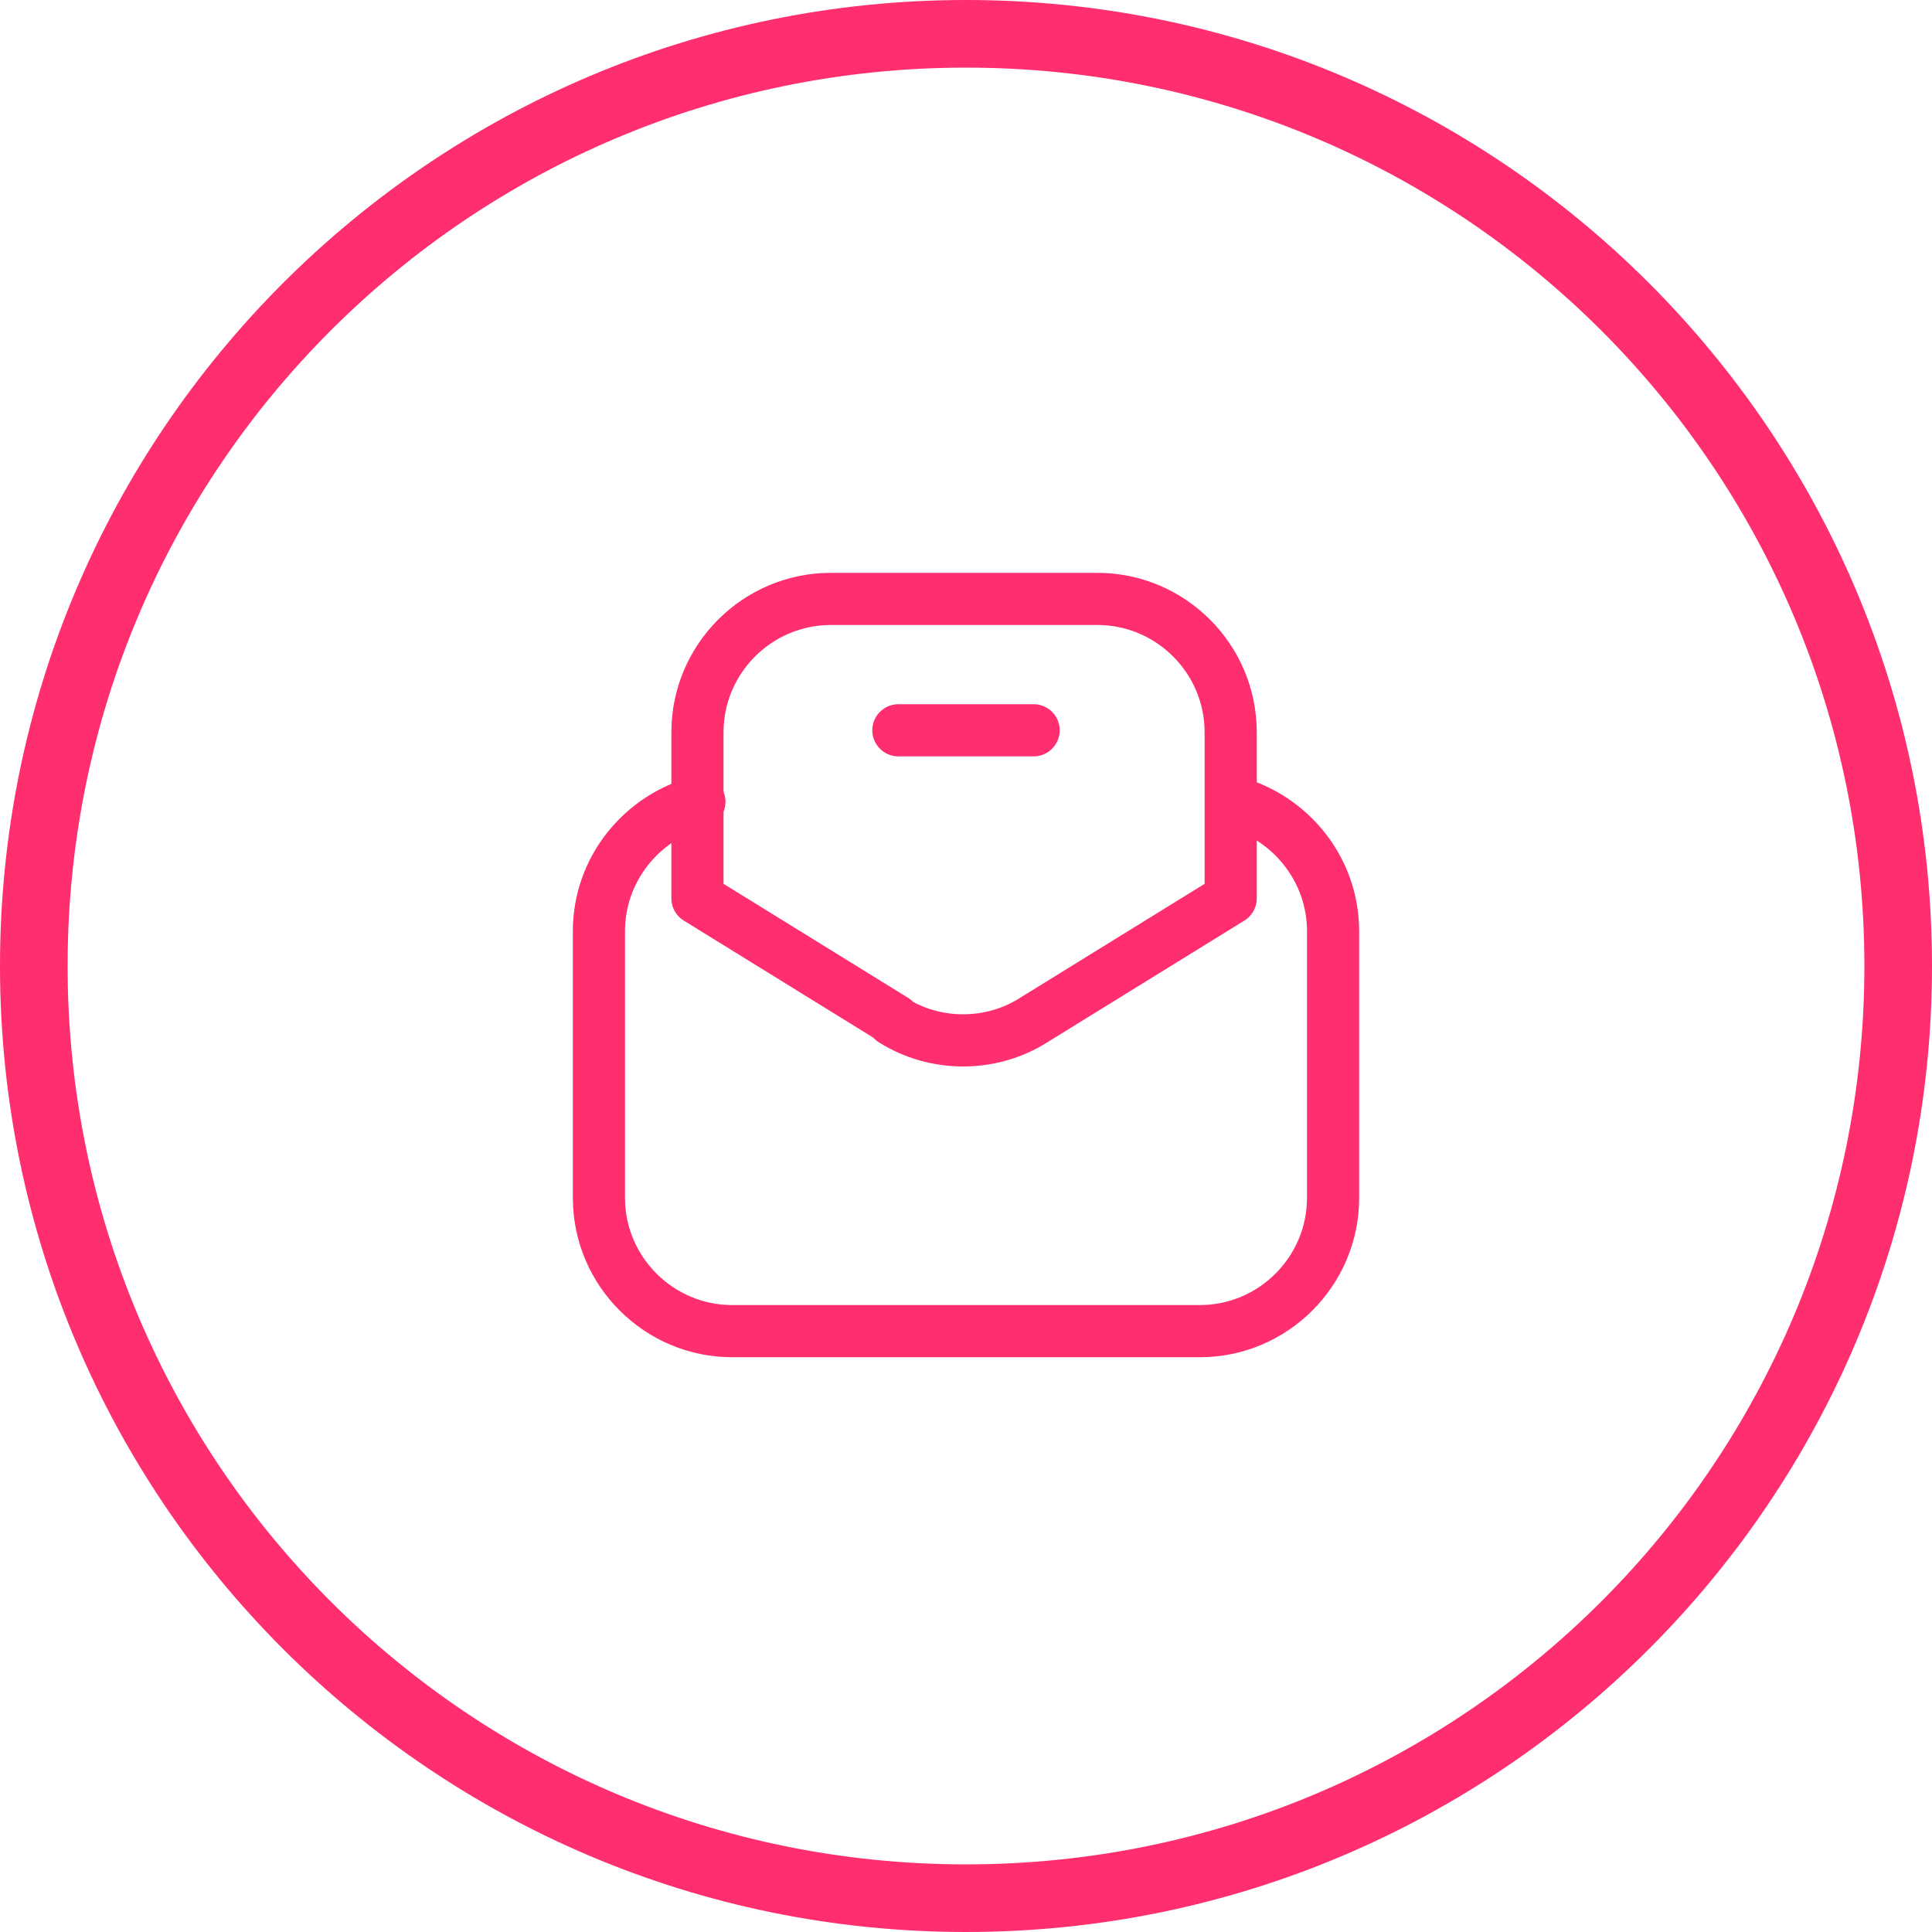
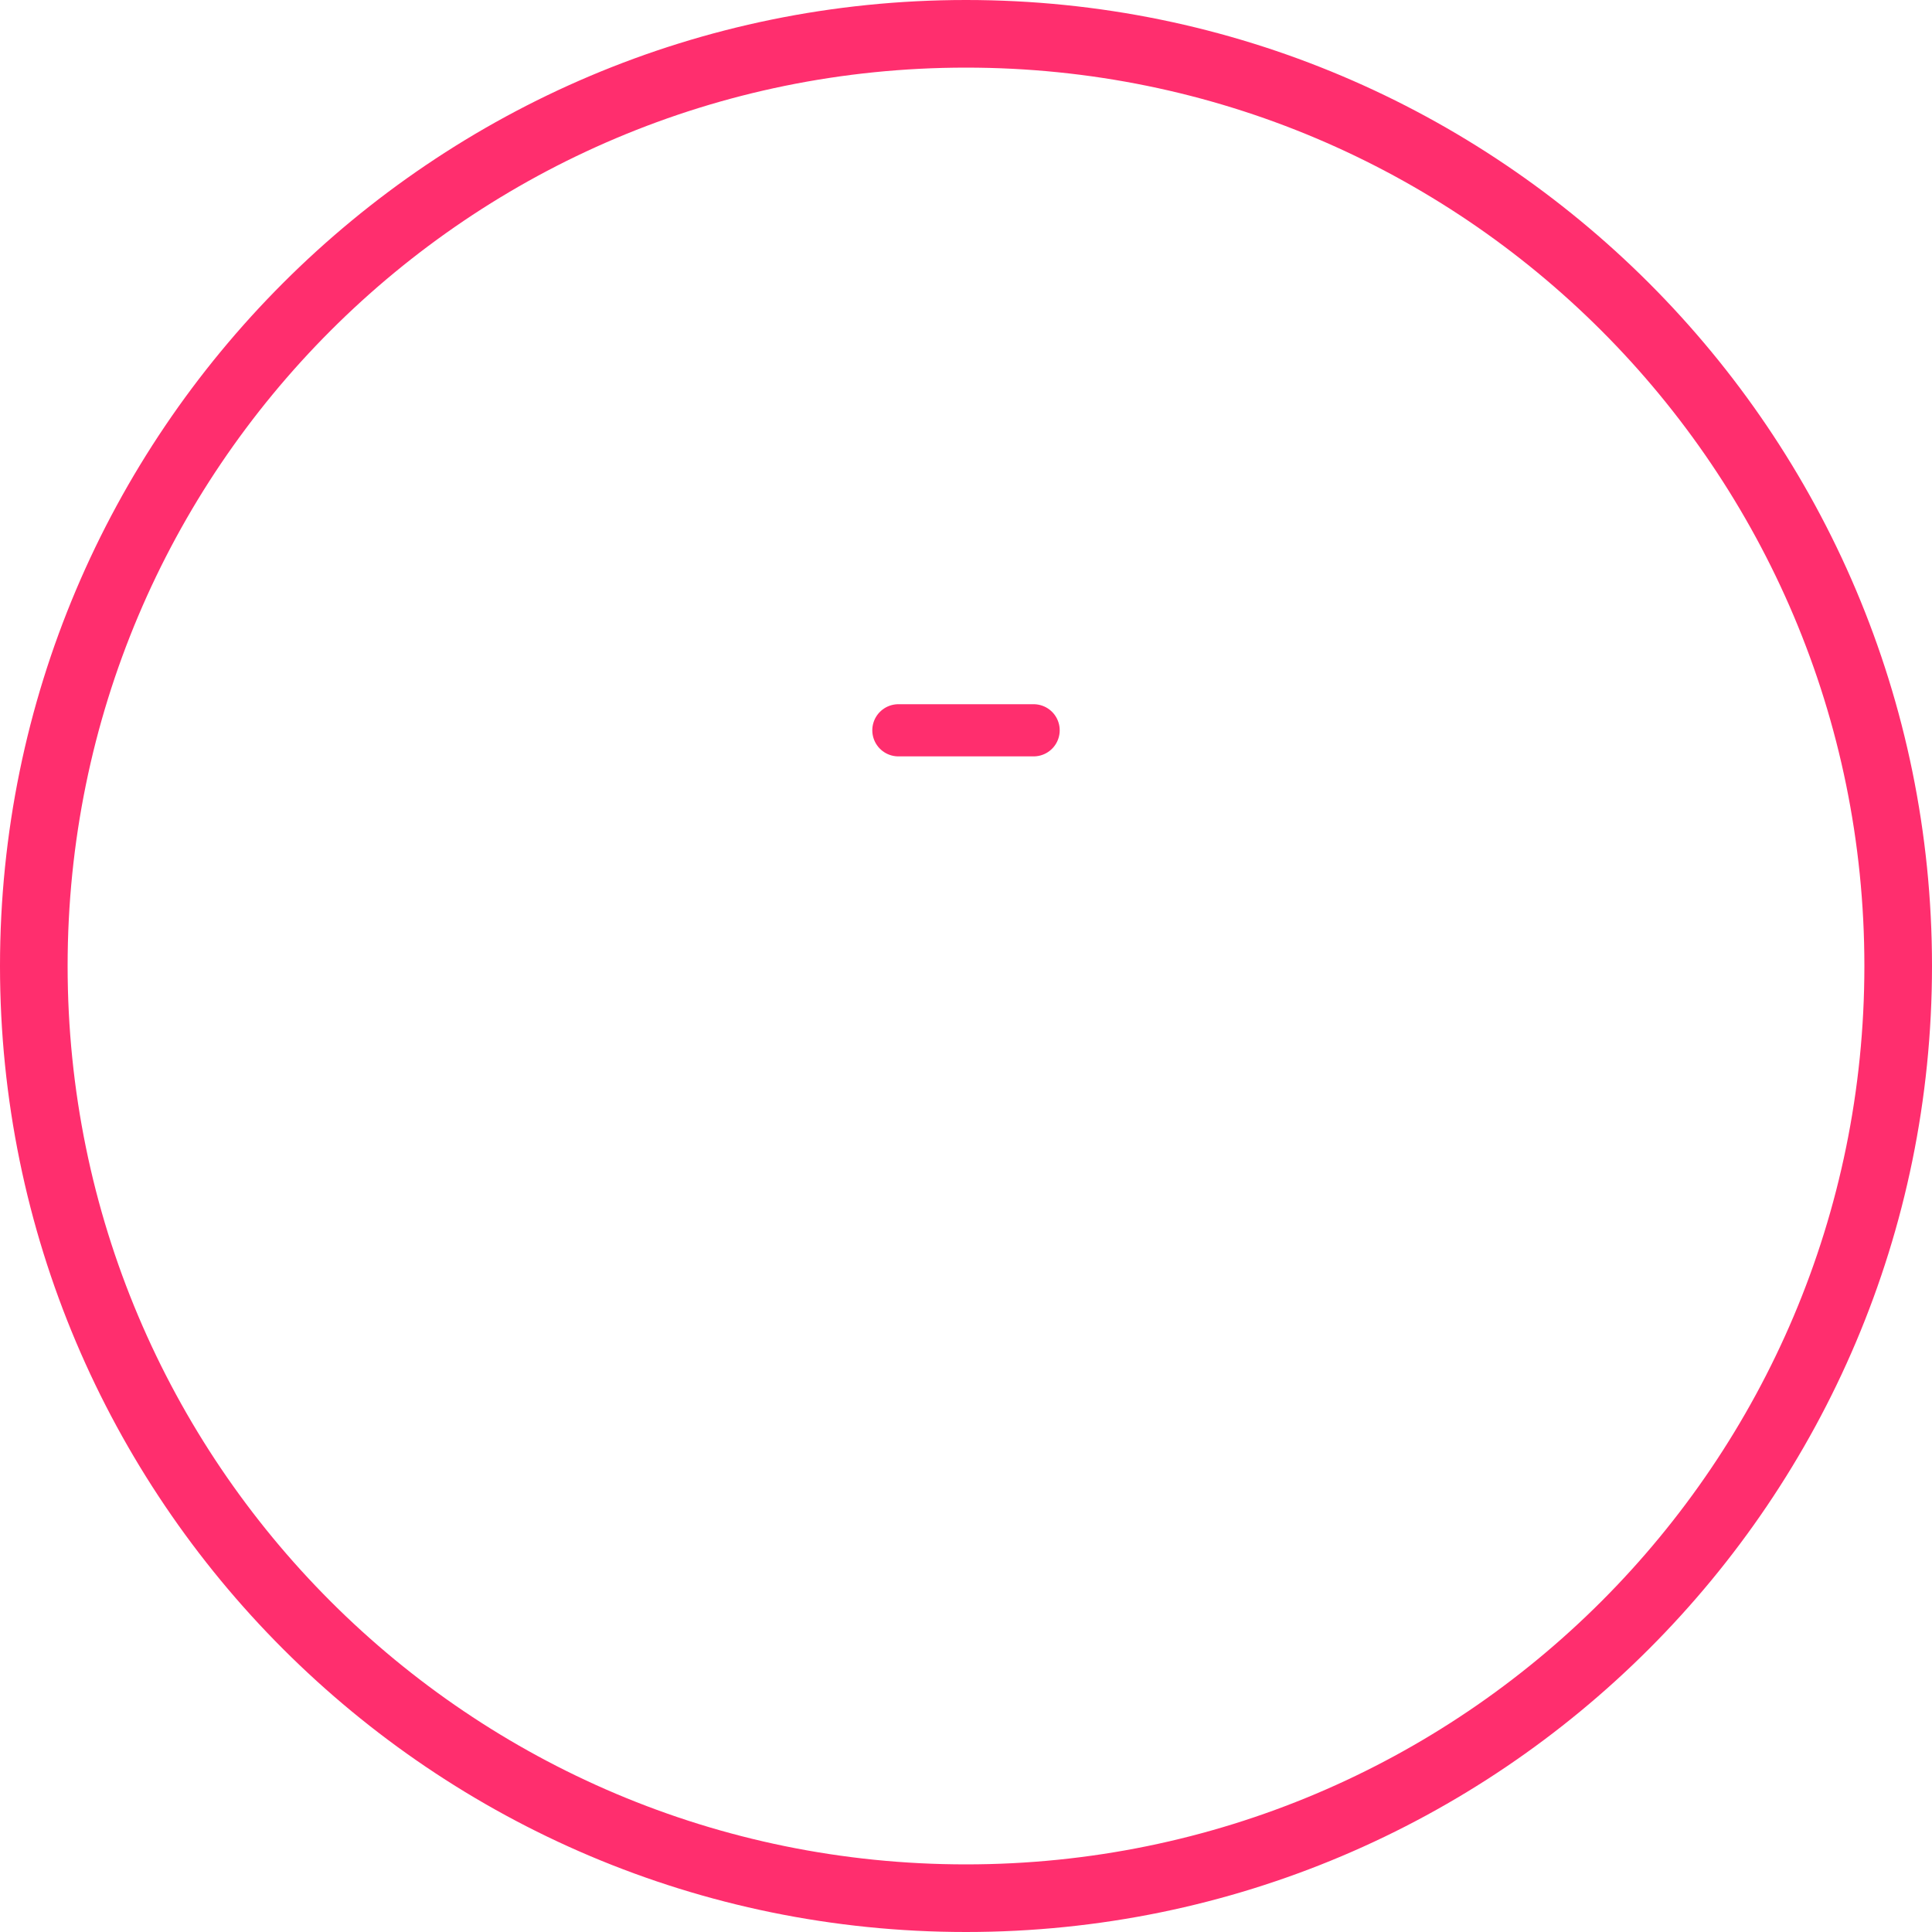
<svg xmlns="http://www.w3.org/2000/svg" id="Vrstva_1" data-name="Vrstva 1" version="1.1" viewBox="0 0 100 100">
  <defs>
    <style>
      .cls-1 {
        fill: #ff2e6e;
        fill-rule: evenodd;
        stroke-width: 0px;
      }

      .cls-2 {
        fill: none;
        stroke: #ff2e6e;
        stroke-linecap: round;
        stroke-linejoin: round;
        stroke-width: 2.7px;
      }
    </style>
  </defs>
  <path class="cls-1" d="M50,0C22.4,0,0,22.4,0,50s22.4,50,50,50,50-22.4,50-50S77.6,0,50,0ZM50,96.5c-25.7,0-46.5-20.8-46.5-46.5S24.3,3.5,50,3.5s46.5,20.8,46.5,46.5-20.8,46.5-46.5,46.5Z" />
  <g>
-     <path class="cls-2" d="M63.8,41.5c3,.8,5.2,3.5,5.2,6.7v13.8c0,3.8-3.1,6.9-6.9,6.9h-24.2c-3.8,0-6.9-3.1-6.9-6.9v-13.8c0-3.2,2.2-5.9,5.2-6.7" />
-     <path class="cls-2" d="M46.3,52.8l-10.2-6.3v-8.6c0-3.8,3.1-6.9,6.9-6.9h13.8c3.8,0,6.9,3.1,6.9,6.9v8.6l-10.2,6.3c-2.2,1.4-5.1,1.4-7.3,0h0Z" />
    <line class="cls-2" x1="46.5" y1="37.8" x2="53.5" y2="37.8" />
  </g>
</svg>